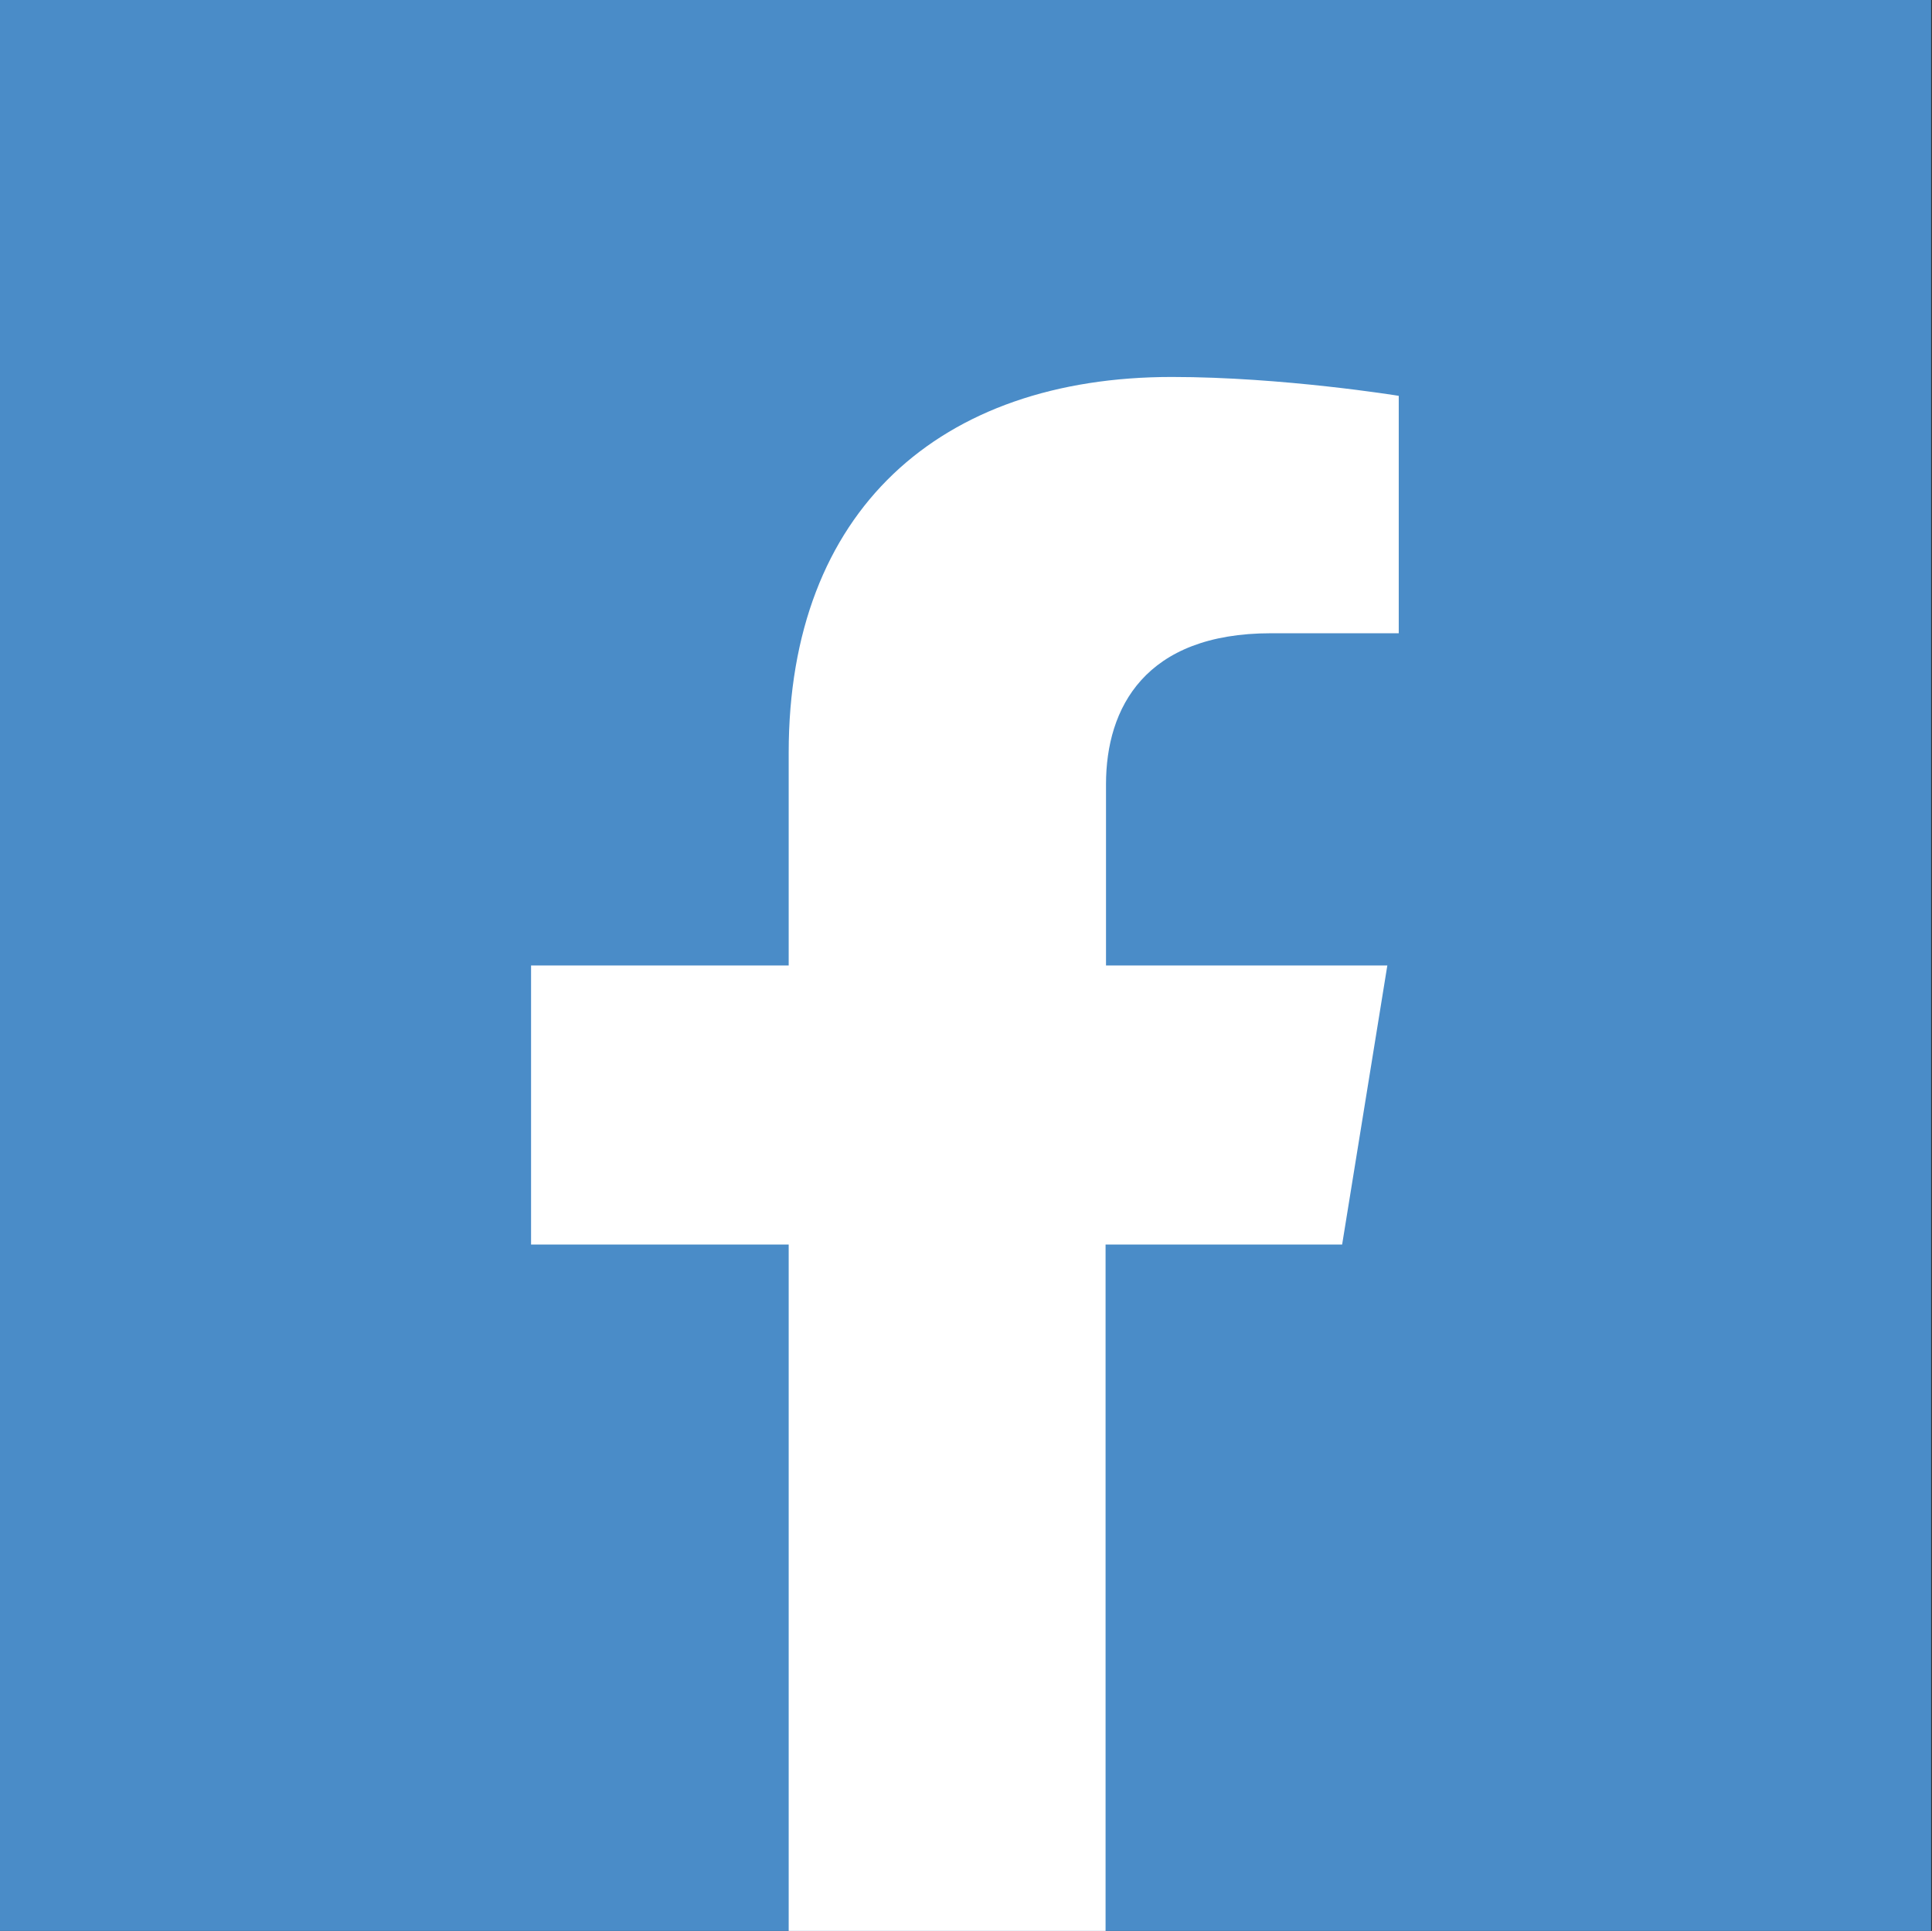
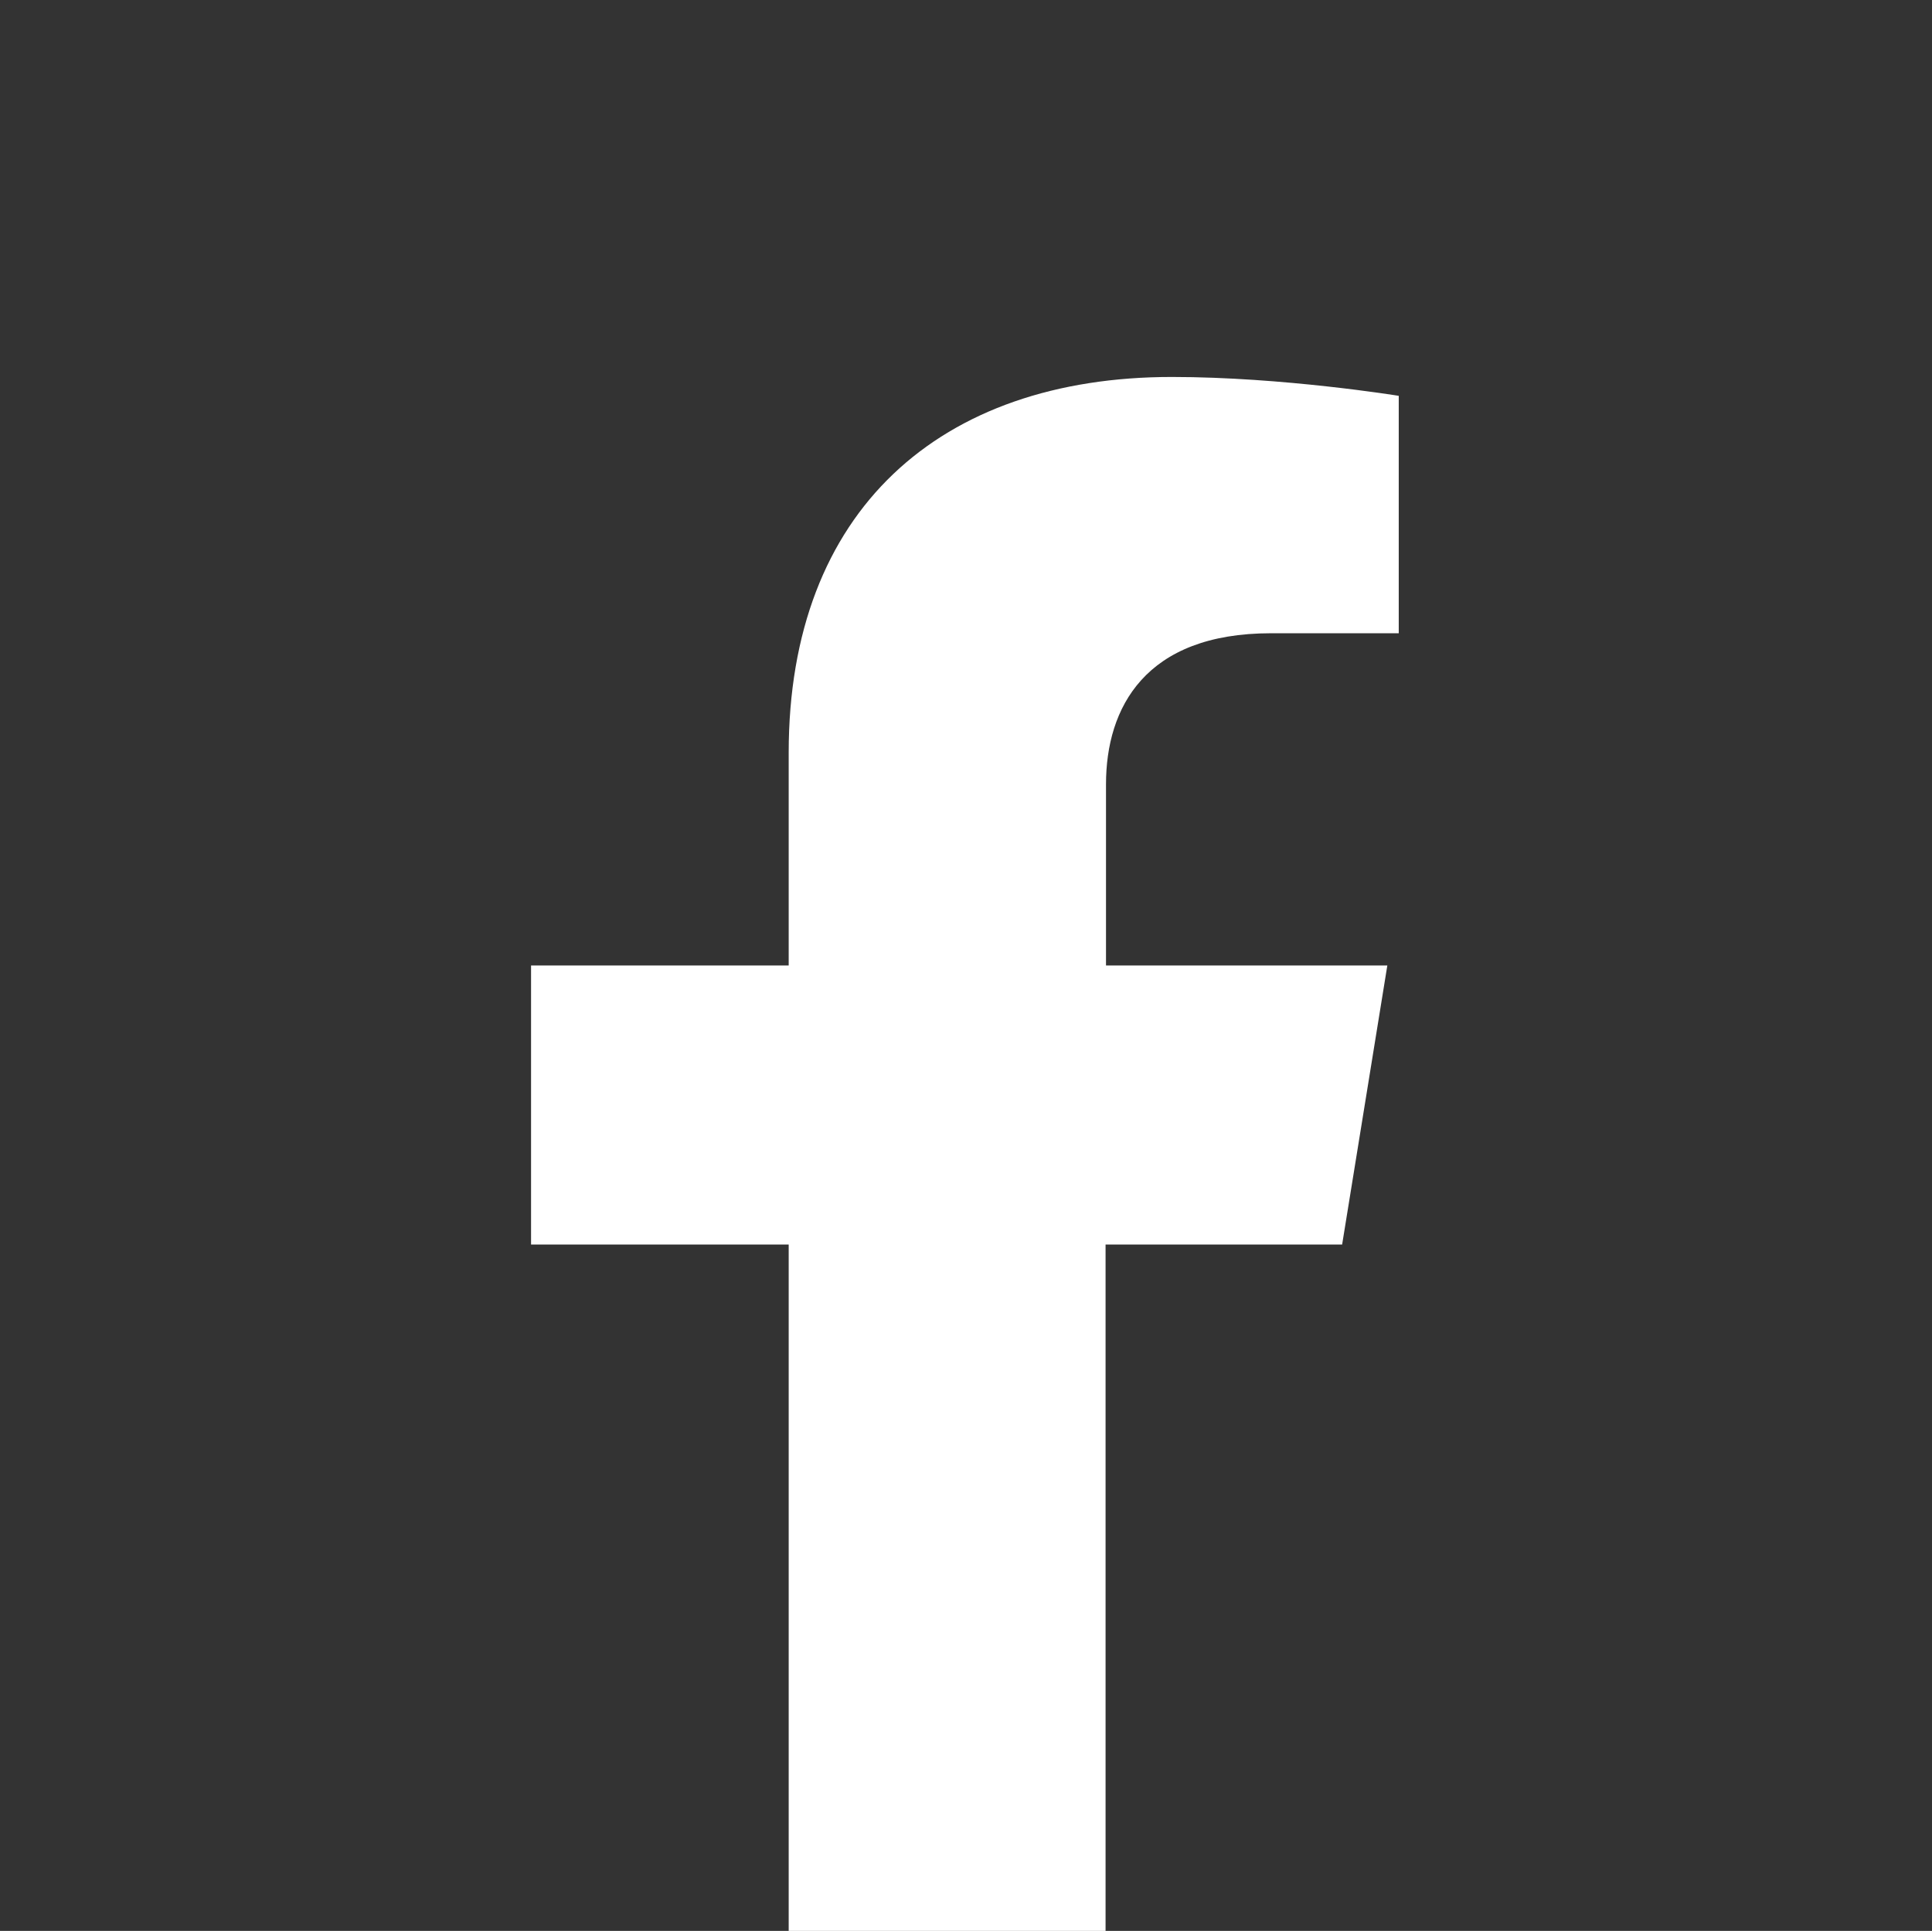
<svg xmlns="http://www.w3.org/2000/svg" id="Layer_2" data-name="Layer 2" viewBox="0 0 44.02 44">
  <rect x="0" y="0" width="44.02" height="44" fill="#333333" stroke="none" />
  <defs>
    <style>
      .cls-1 {
        fill: #fff;
      }

      .cls-2 {
        fill: #4a8cc8;
      }
    </style>
  </defs>
  <g id="Layer_1-2" data-name="Layer 1-2">
    <g>
-       <path class="cls-2" d="M44,0H0v44h44V0Z" />
      <path class="cls-1" d="M30.58,28.36l1.03-6.36h-6.41v-4.13c0-1.74.89-3.44,3.76-3.44h2.91v-5.41s-2.64-.43-5.17-.43c-5.28,0-8.73,3.04-8.73,8.56v4.85h-5.87v6.36h5.87v15.64h7.22v-15.64h5.39Z" />
    </g>
  </g>
</svg>